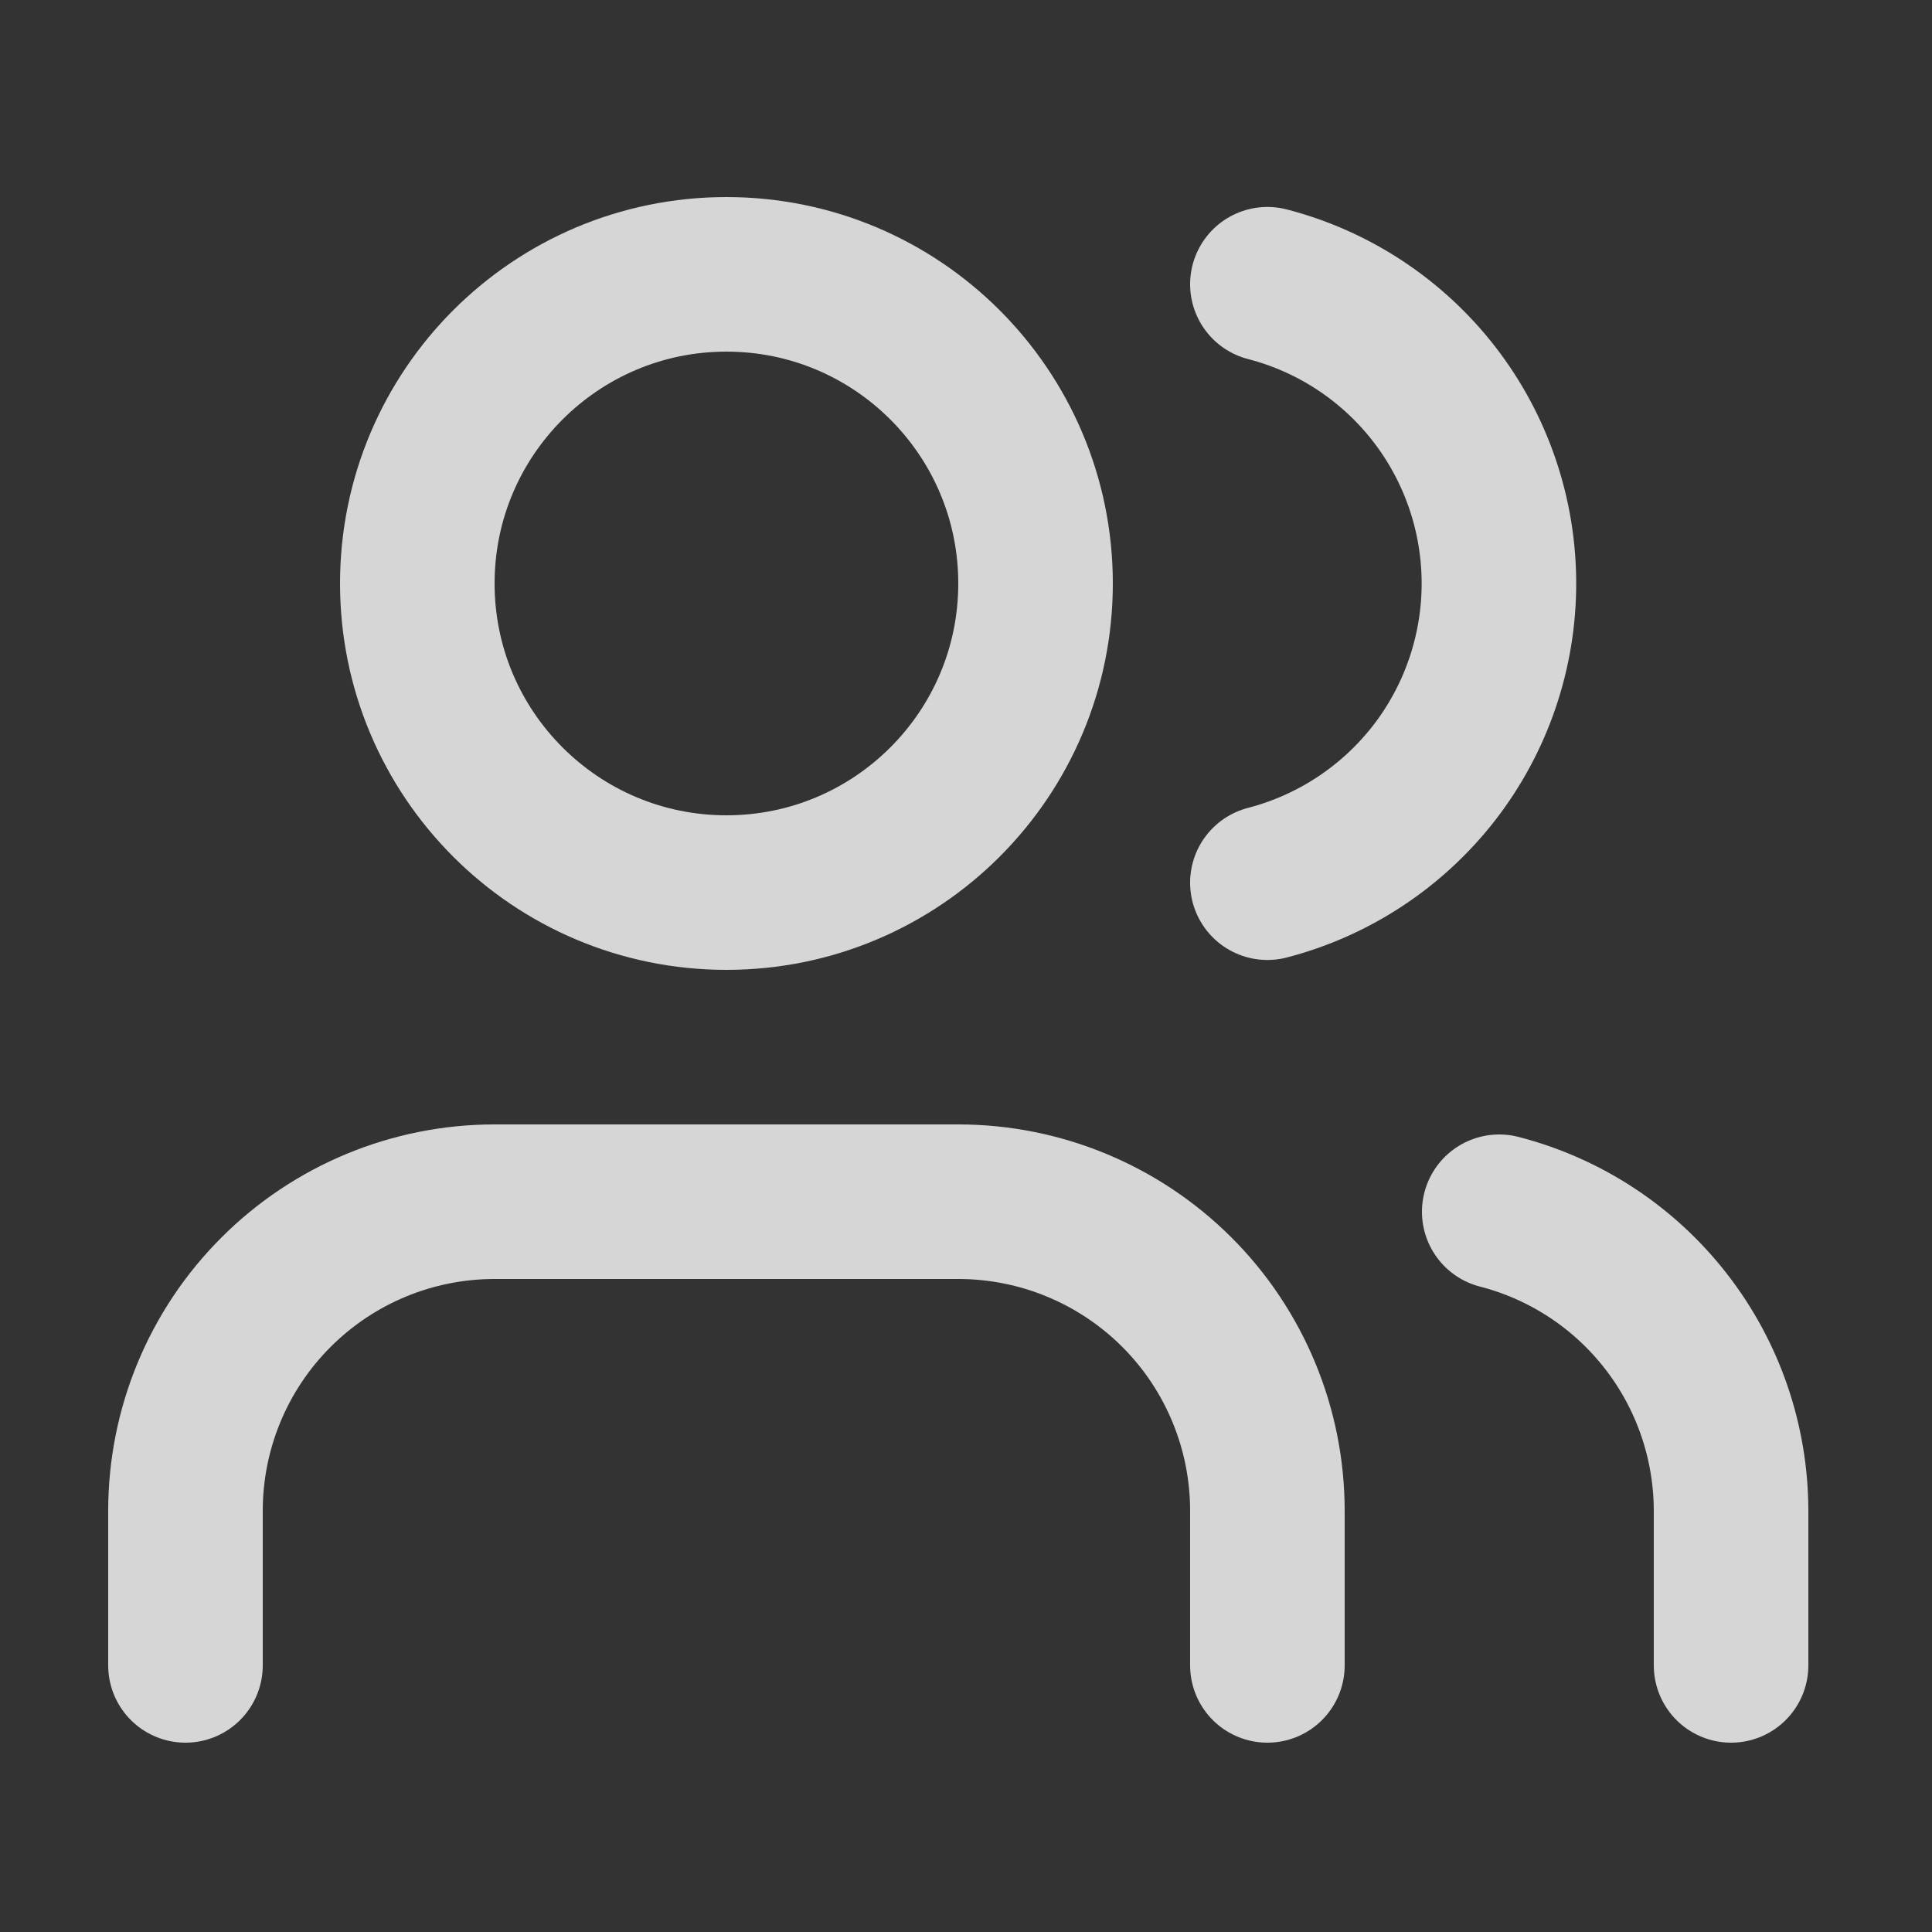
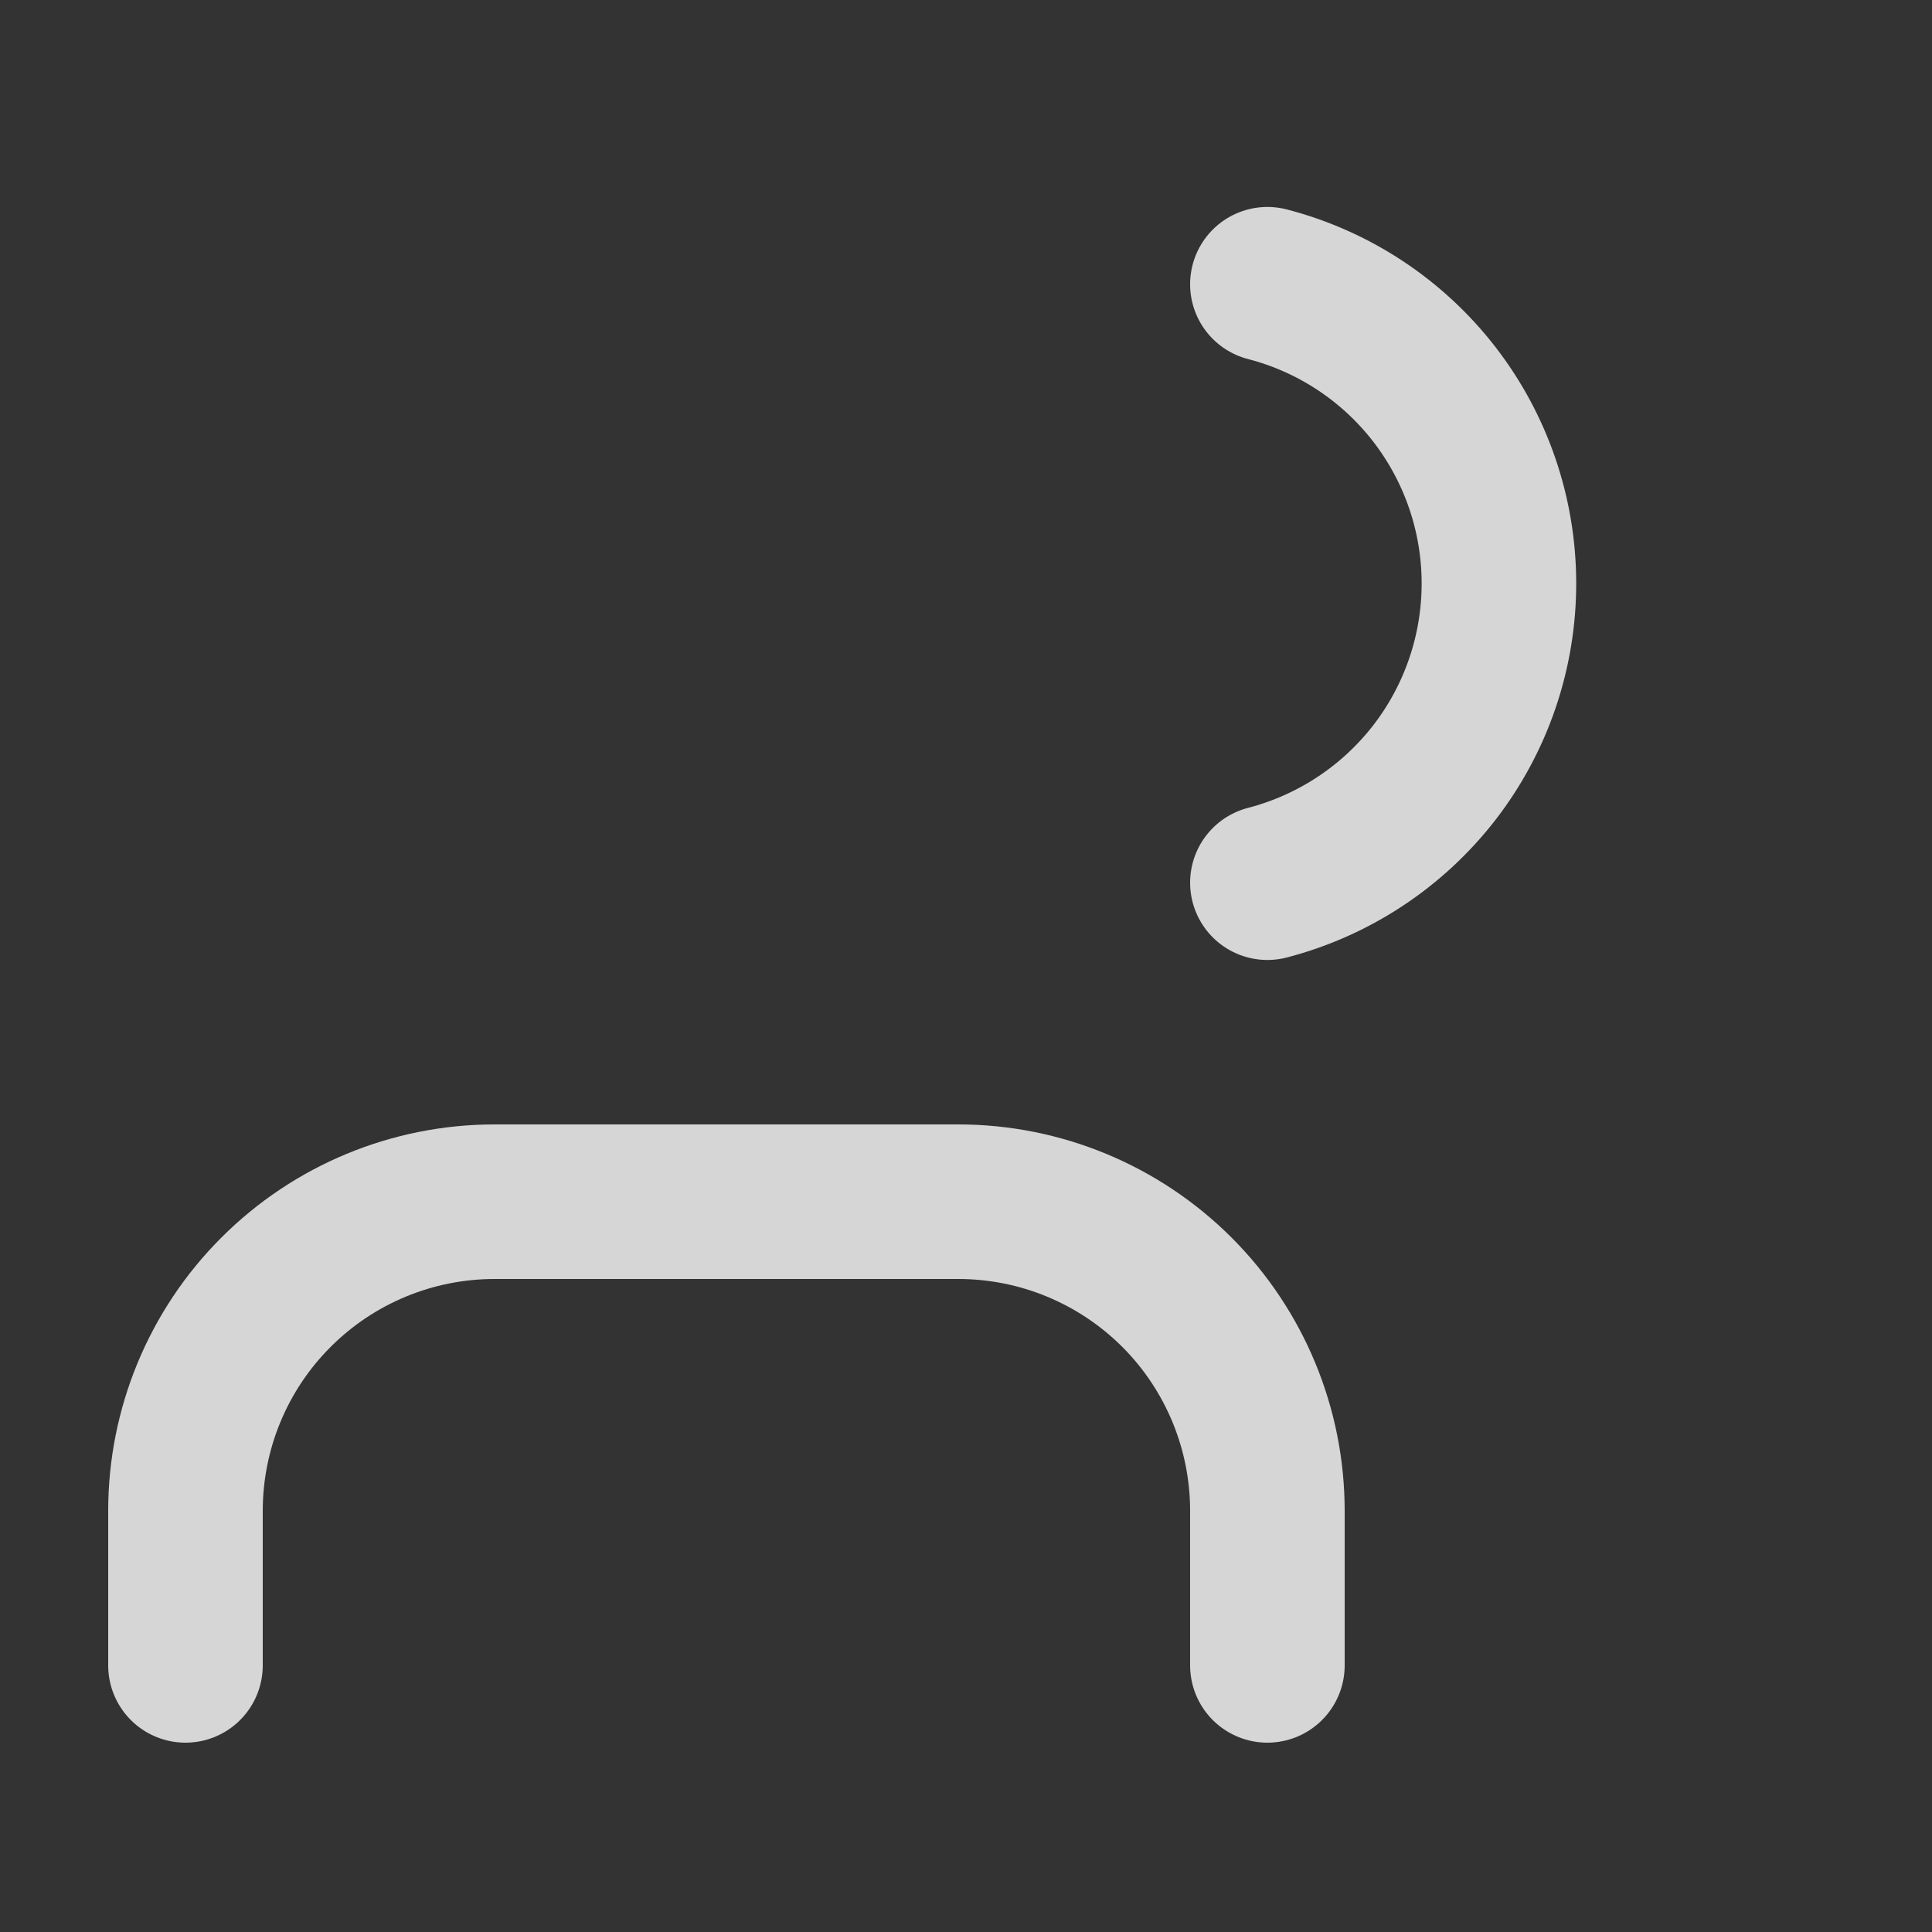
<svg xmlns="http://www.w3.org/2000/svg" width="25" height="25" viewBox="0 0 25 25" fill="none">
  <rect x="0" y="0" width="25" height="25" fill="#333333" stroke="none" />
  <path d="M16.4 21.55V19.55C16.4 18.489 15.979 17.471 15.229 16.721C14.478 15.971 13.461 15.55 12.4 15.55H6.4C5.339 15.55 4.322 15.971 3.572 16.721C2.821 17.471 2.4 18.489 2.4 19.55V21.55" stroke="white" stroke-opacity="0.8" stroke-width="2" stroke-linecap="round" stroke-linejoin="round" />
  <path d="M16.4 3.678C17.258 3.9 18.017 4.401 18.56 5.102C19.102 5.803 19.396 6.664 19.396 7.55C19.396 8.436 19.102 9.297 18.56 9.998C18.017 10.698 17.258 11.199 16.4 11.422" stroke="white" stroke-opacity="0.8" stroke-width="2" stroke-linecap="round" stroke-linejoin="round" />
-   <path d="M22.4 21.55V19.55C22.399 18.663 22.104 17.802 21.561 17.102C21.018 16.401 20.258 15.901 19.4 15.68" stroke="white" stroke-opacity="0.8" stroke-width="2" stroke-linecap="round" stroke-linejoin="round" />
-   <path d="M9.4 11.55C11.609 11.55 13.4 9.759 13.4 7.55C13.4 5.341 11.609 3.55 9.4 3.55C7.191 3.55 5.4 5.341 5.4 7.55C5.4 9.759 7.191 11.55 9.4 11.55Z" stroke="white" stroke-opacity="0.8" stroke-width="2" stroke-linecap="round" stroke-linejoin="round" />
</svg>